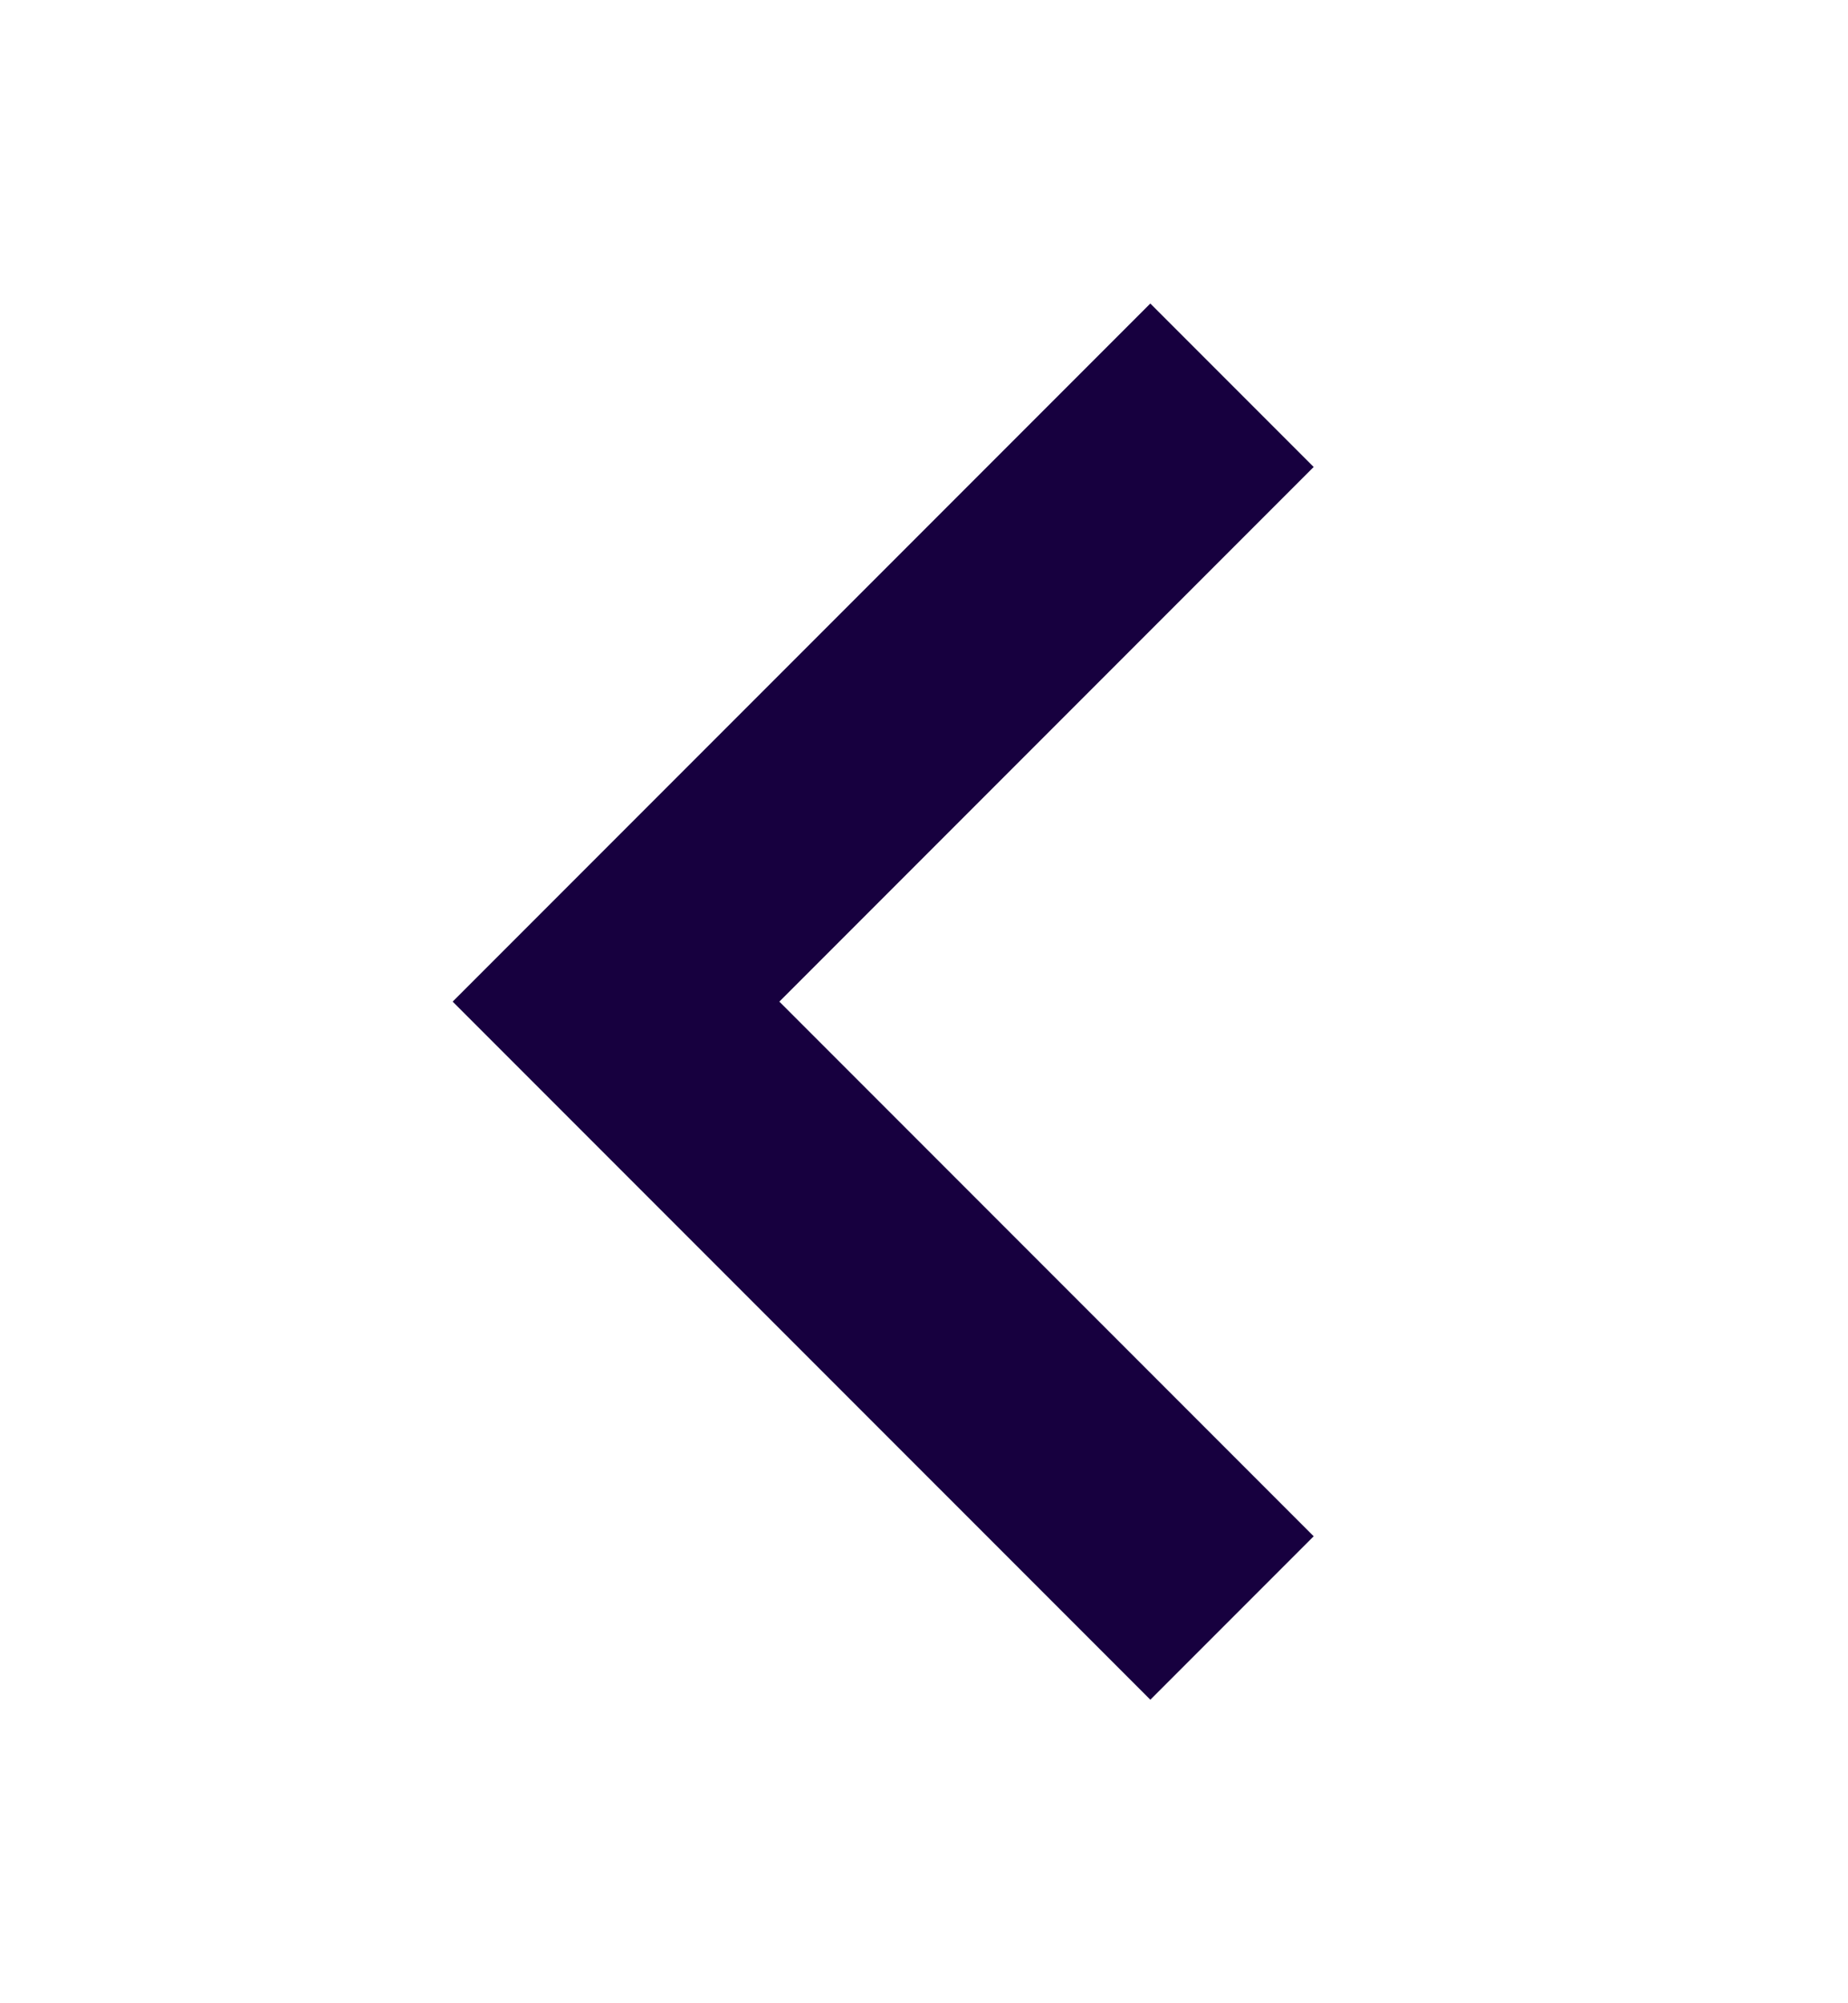
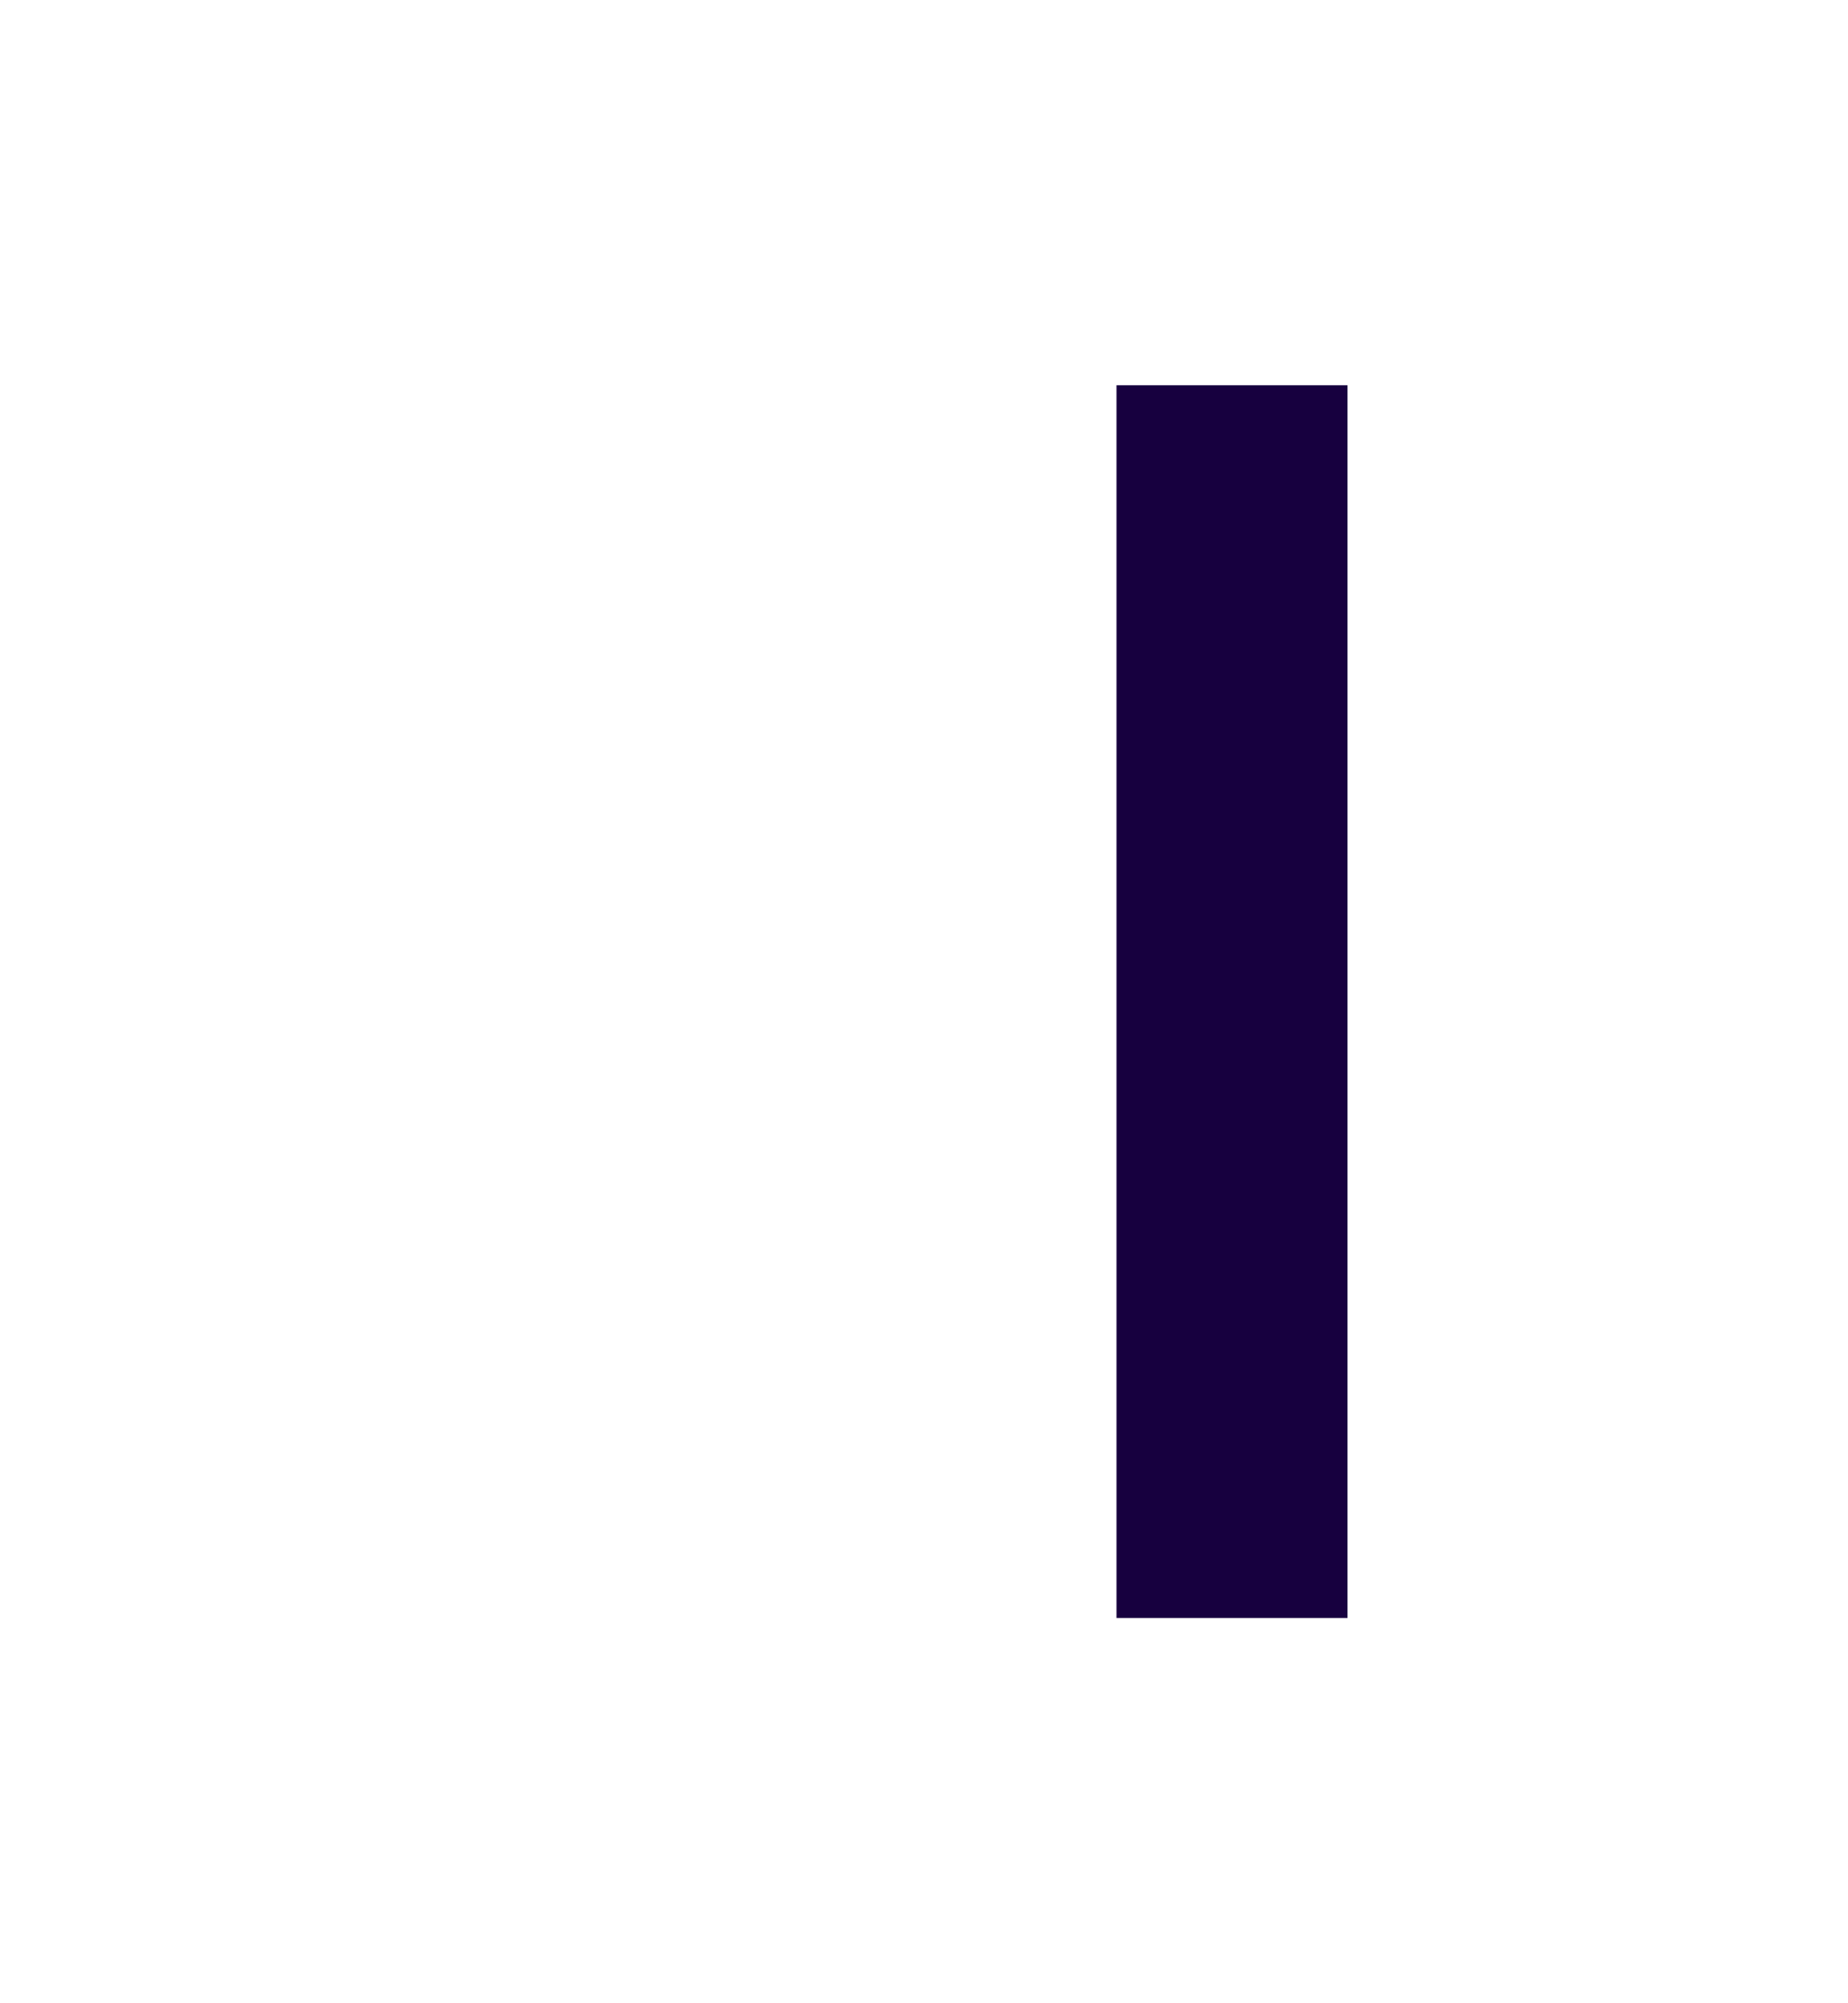
<svg xmlns="http://www.w3.org/2000/svg" width="12" height="13" viewBox="0 0 12 13" fill="none">
-   <path d="M8 10.5L4 6.5L8 2.5" stroke="#17003F" stroke-width="1.5" />
+   <path d="M8 10.5L8 2.5" stroke="#17003F" stroke-width="1.5" />
</svg>